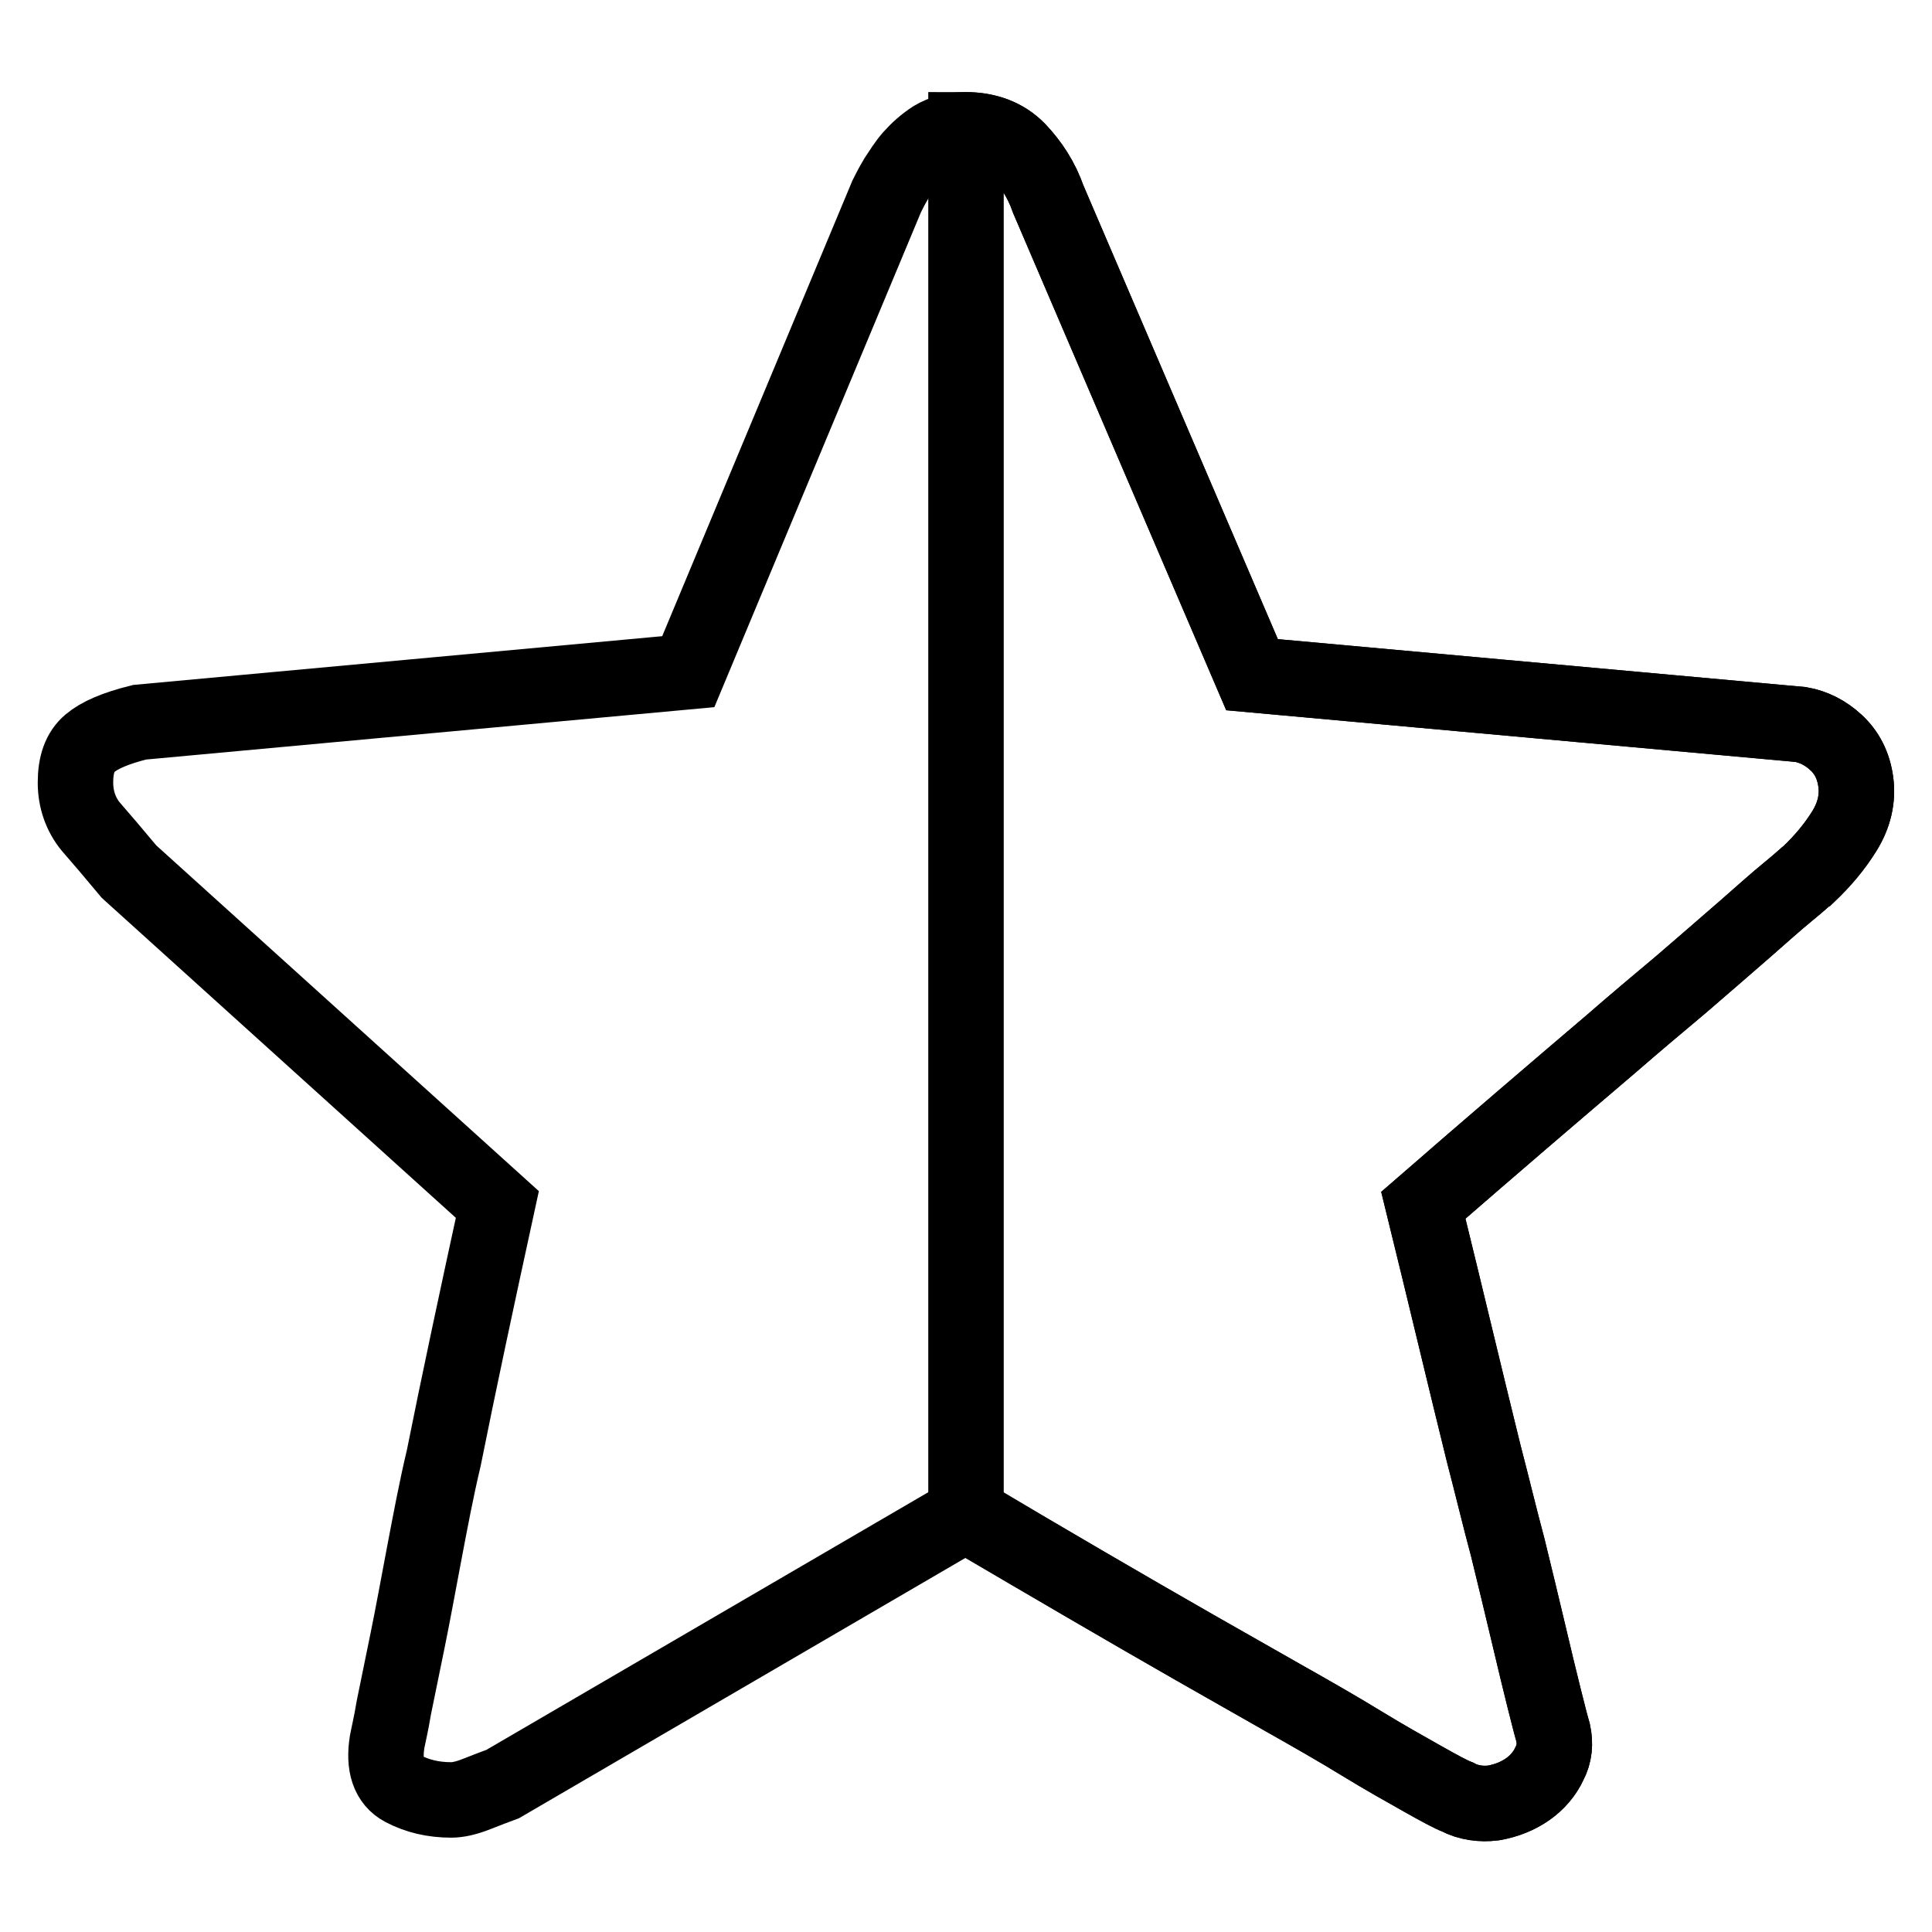
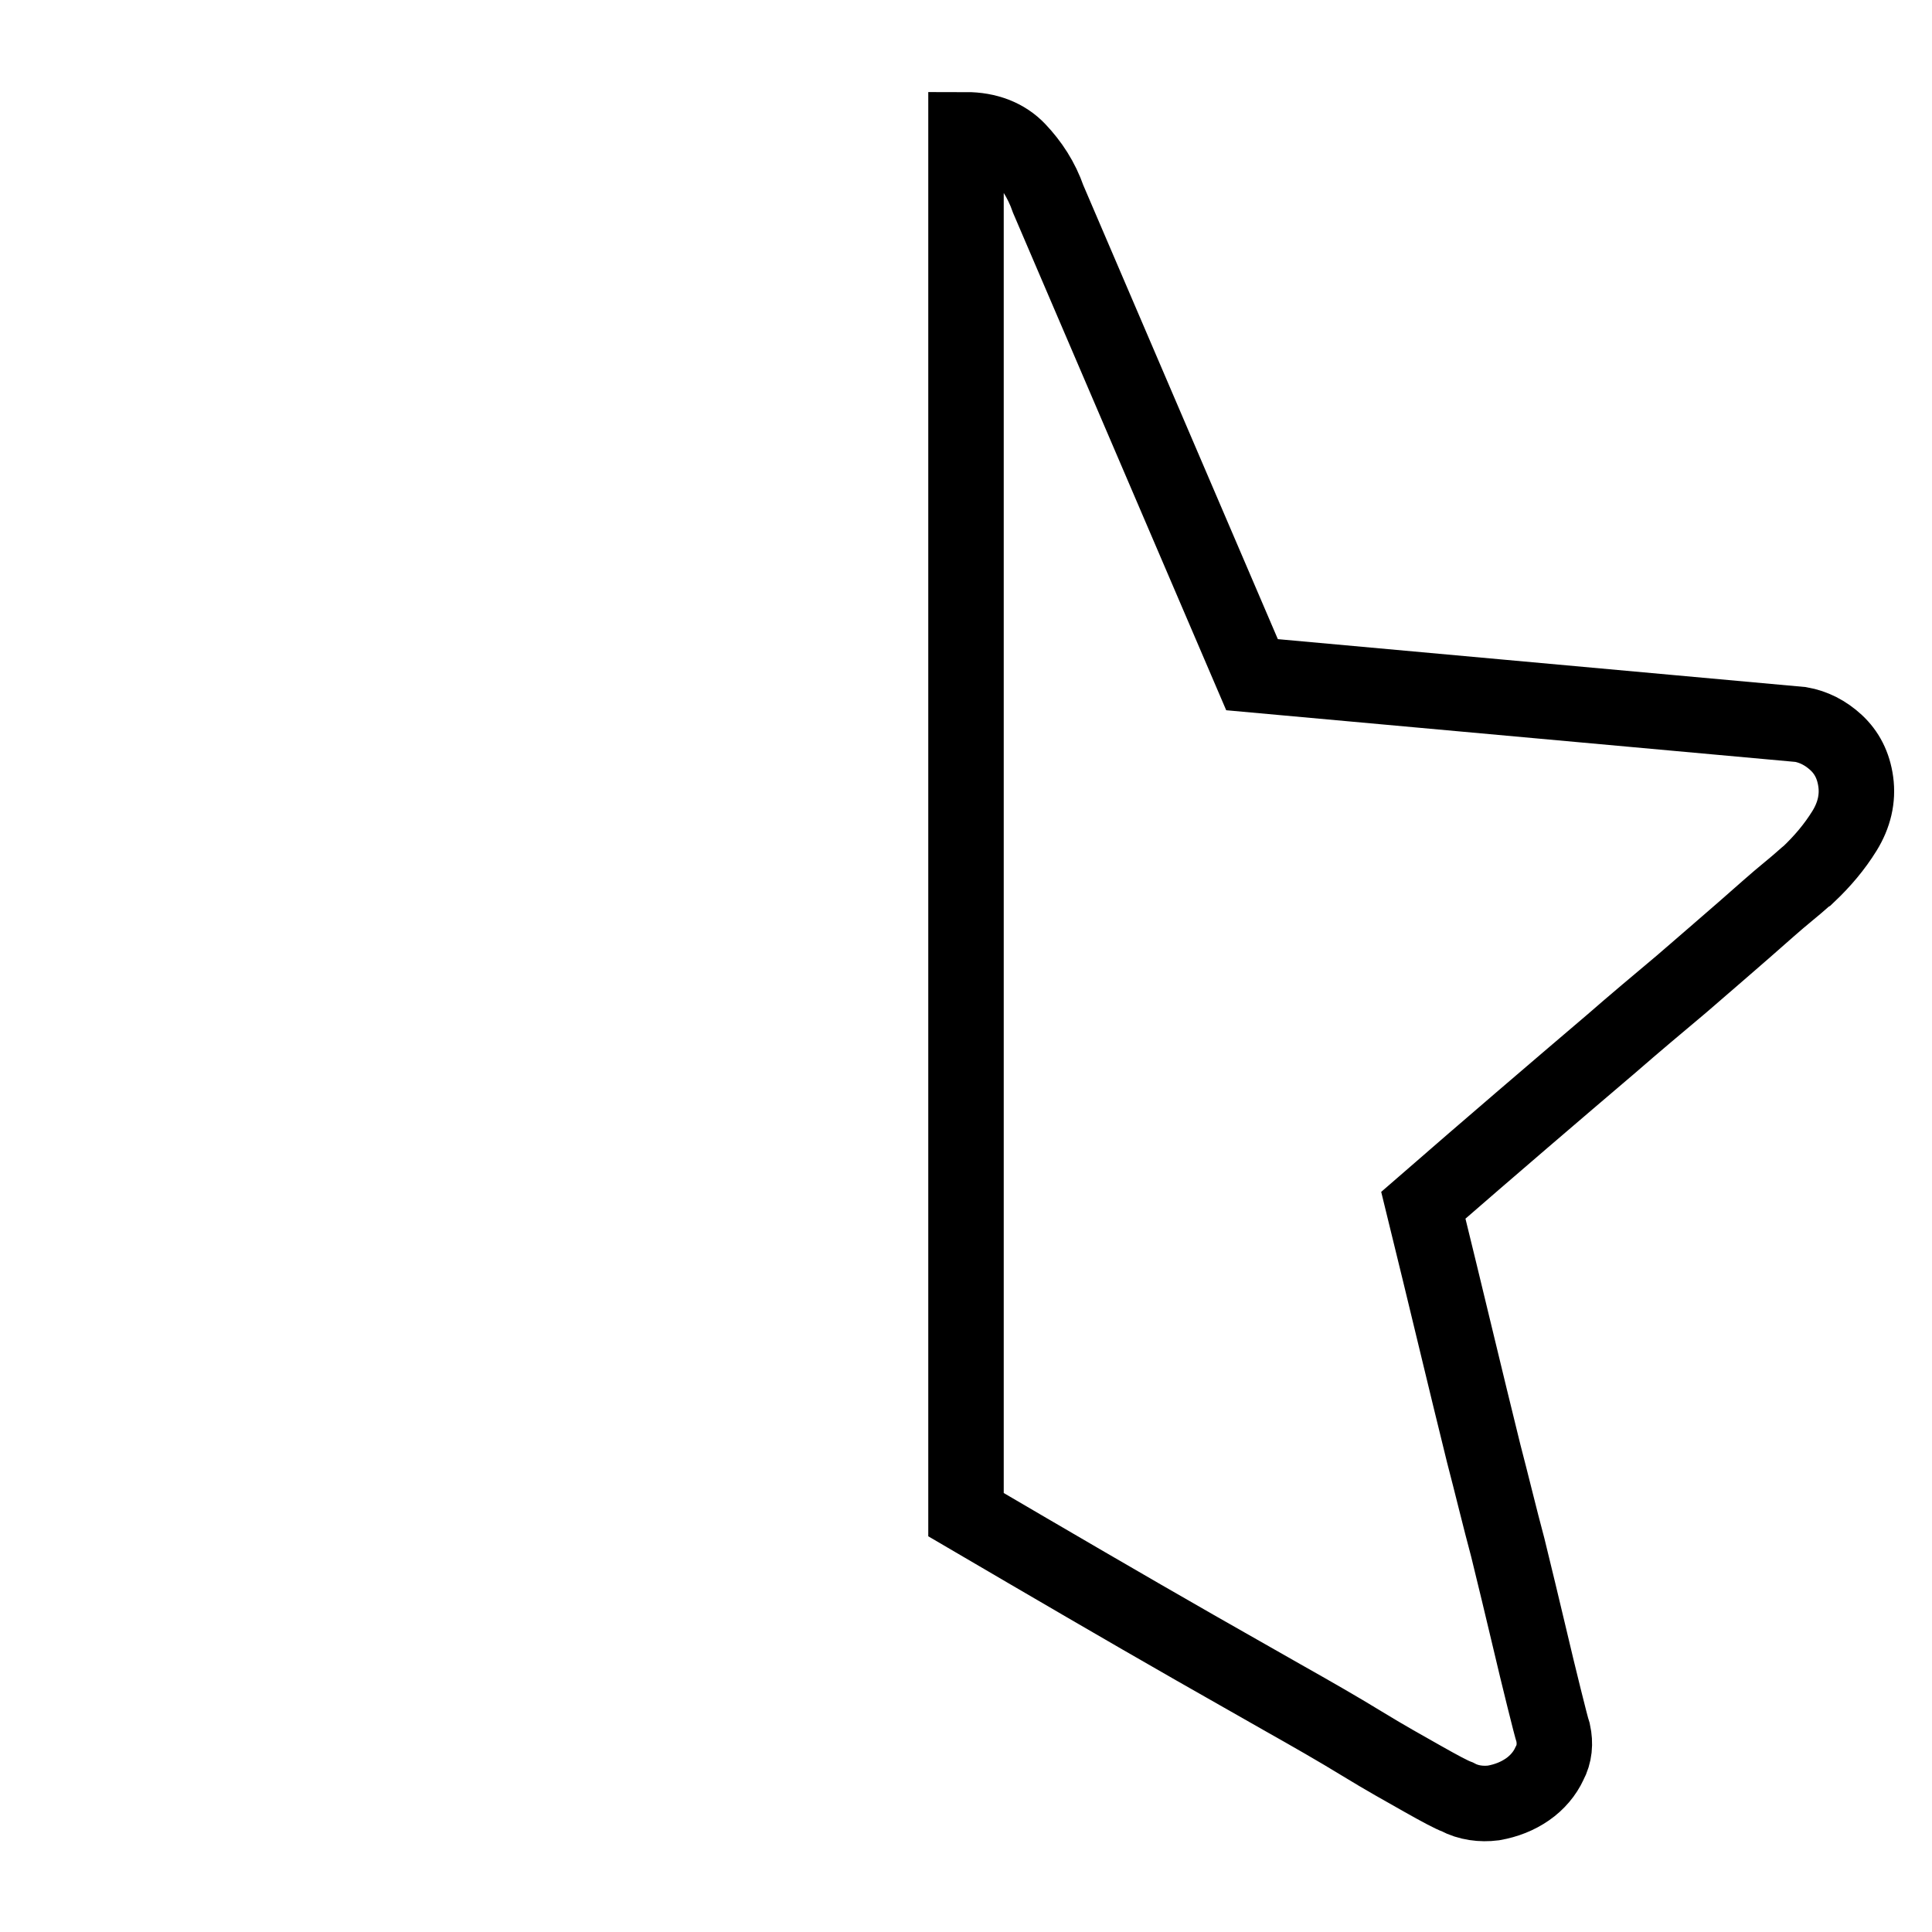
<svg xmlns="http://www.w3.org/2000/svg" version="1.1" x="0px" y="0px" viewBox="0 0 256 256" enable-background="new 0 0 256 256" xml:space="preserve">
  <g>
    <g>
-       <path stroke-width="10" fill-opacity="0" stroke="#000000" d="M17.1,115.5c-2-2.4-3.7-4.4-5.1-6c-1.3-1.6-2-3.6-2-5.8c0-2.4,0.6-4.1,1.9-5.2c1.3-1.1,3.4-2,6.6-2.8L91.2,89l26.3-63c0.3-0.6,0.7-1.4,1.3-2.4c0.6-0.9,1.2-1.9,2-2.8c0.8-0.9,1.8-1.8,2.9-2.5c1.2-0.7,2.6-1.1,4.1-1.1c3,0,5.3,0.9,7.1,2.7c1.7,1.8,3.1,3.9,4,6.5l27,63l72.7,6.6c1.7,0.3,3.3,1.1,4.7,2.4c1.4,1.3,2.3,3,2.6,5.2c0.3,2.2-0.2,4.4-1.5,6.5c-1.3,2.1-2.9,4-4.8,5.8c-0.2,0.1-1,0.9-2.6,2.2c-1.6,1.3-3.6,3.1-6,5.2c-2.4,2.1-5.2,4.5-8.2,7.1c-3.1,2.6-6.2,5.2-9.3,7.9c-7.4,6.3-15.7,13.4-24.9,21.4c3,12.2,5.6,23.2,8,32.9c1.1,4.2,2.1,8.4,3.2,12.5c1,4.1,1.9,7.8,2.7,11.2c0.8,3.4,1.5,6.3,2.1,8.7c0.6,2.4,1,3.9,1.2,4.6c0.3,1.4,0.2,2.8-0.5,4.1c-0.6,1.3-1.6,2.5-2.9,3.4c-1.3,0.9-2.8,1.5-4.5,1.8c-1.6,0.2-3.3,0-4.8-0.8c-0.8-0.3-2.3-1.1-4.6-2.4c-2.3-1.3-5-2.8-8.1-4.7s-6.6-3.9-10.5-6.1c-3.9-2.2-7.7-4.4-11.6-6.6c-9.1-5.2-19.2-11.1-30.3-17.7l-61.4,35.8c-0.8,0.3-1.9,0.7-3.4,1.3c-1.5,0.6-2.6,0.8-3.4,0.8c-2.4,0-4.5-0.5-6.4-1.5c-1.9-1-2.6-3.1-2.1-6.2c0.1-0.6,0.5-2.2,0.9-4.6c0.5-2.4,1.1-5.4,1.8-8.8c0.7-3.4,1.4-7.3,2.2-11.5c0.8-4.2,1.6-8.5,2.6-12.7c2-10,4.4-21.2,7.1-33.6L17.1,115.5z" />
      <path stroke-width="10" fill-opacity="0" stroke="#000000" d="M134.9,19.9c1.7,1.8,3.1,3.9,4,6.5l27,63l72.7,6.6c1.7,0.3,3.3,1.1,4.7,2.4c1.4,1.3,2.3,3,2.6,5.2c0.3,2.2-0.2,4.4-1.5,6.5c-1.3,2.1-2.9,4-4.8,5.8c-0.2,0.1-1,0.9-2.6,2.2c-1.6,1.3-3.6,3.1-6,5.2c-2.4,2.1-5.2,4.5-8.2,7.1c-3.1,2.6-6.2,5.2-9.3,7.9c-7.4,6.3-15.7,13.4-24.9,21.4c3,12.2,5.6,23.2,8,32.9c1.1,4.2,2.1,8.4,3.2,12.5c1,4.1,1.9,7.8,2.7,11.2c0.8,3.4,1.5,6.3,2.1,8.7s1,4,1.2,4.6c0.3,1.4,0.2,2.8-0.5,4.1c-0.6,1.3-1.6,2.5-2.9,3.4c-1.3,0.9-2.8,1.5-4.5,1.8c-1.6,0.2-3.3,0-4.8-0.8c-0.8-0.3-2.3-1.1-4.6-2.4c-2.3-1.3-5-2.8-8.1-4.7s-6.6-3.9-10.5-6.1c-3.9-2.2-7.7-4.4-11.6-6.6c-9.1-5.2-19.2-11.1-30.3-17.6V17.2C130.8,17.2,133.2,18.1,134.9,19.9z" />
    </g>
  </g>
</svg>